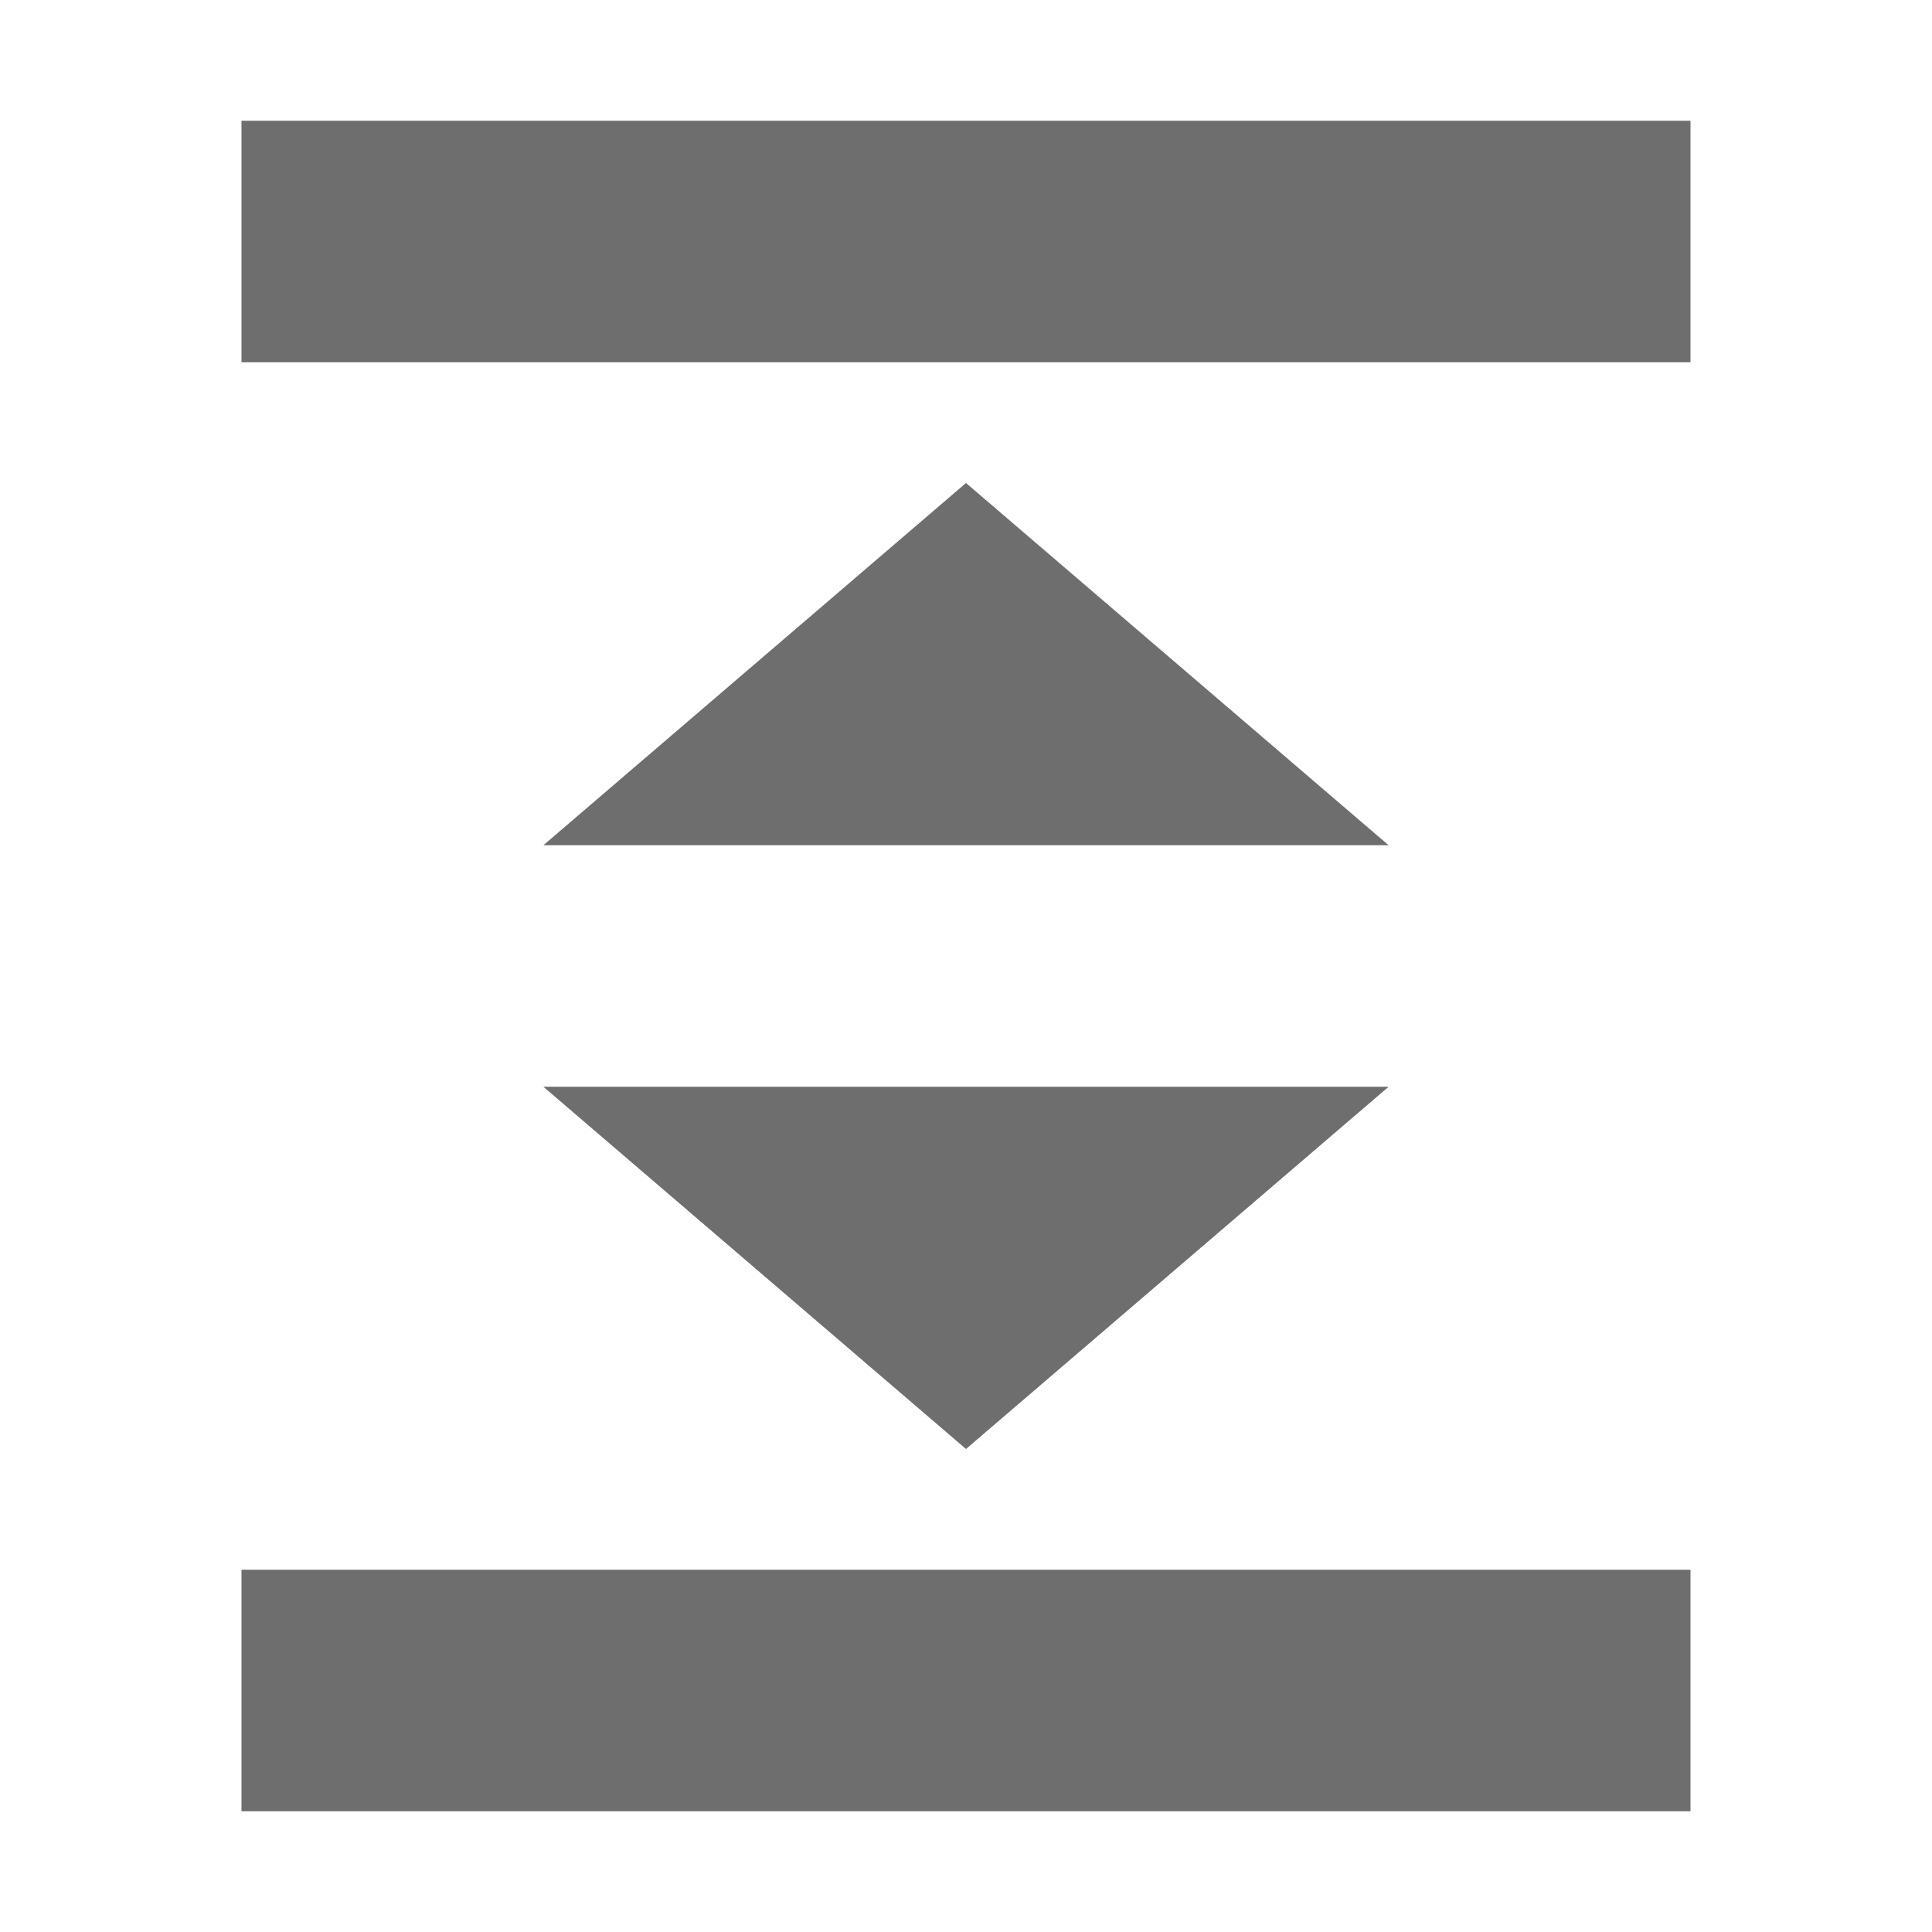
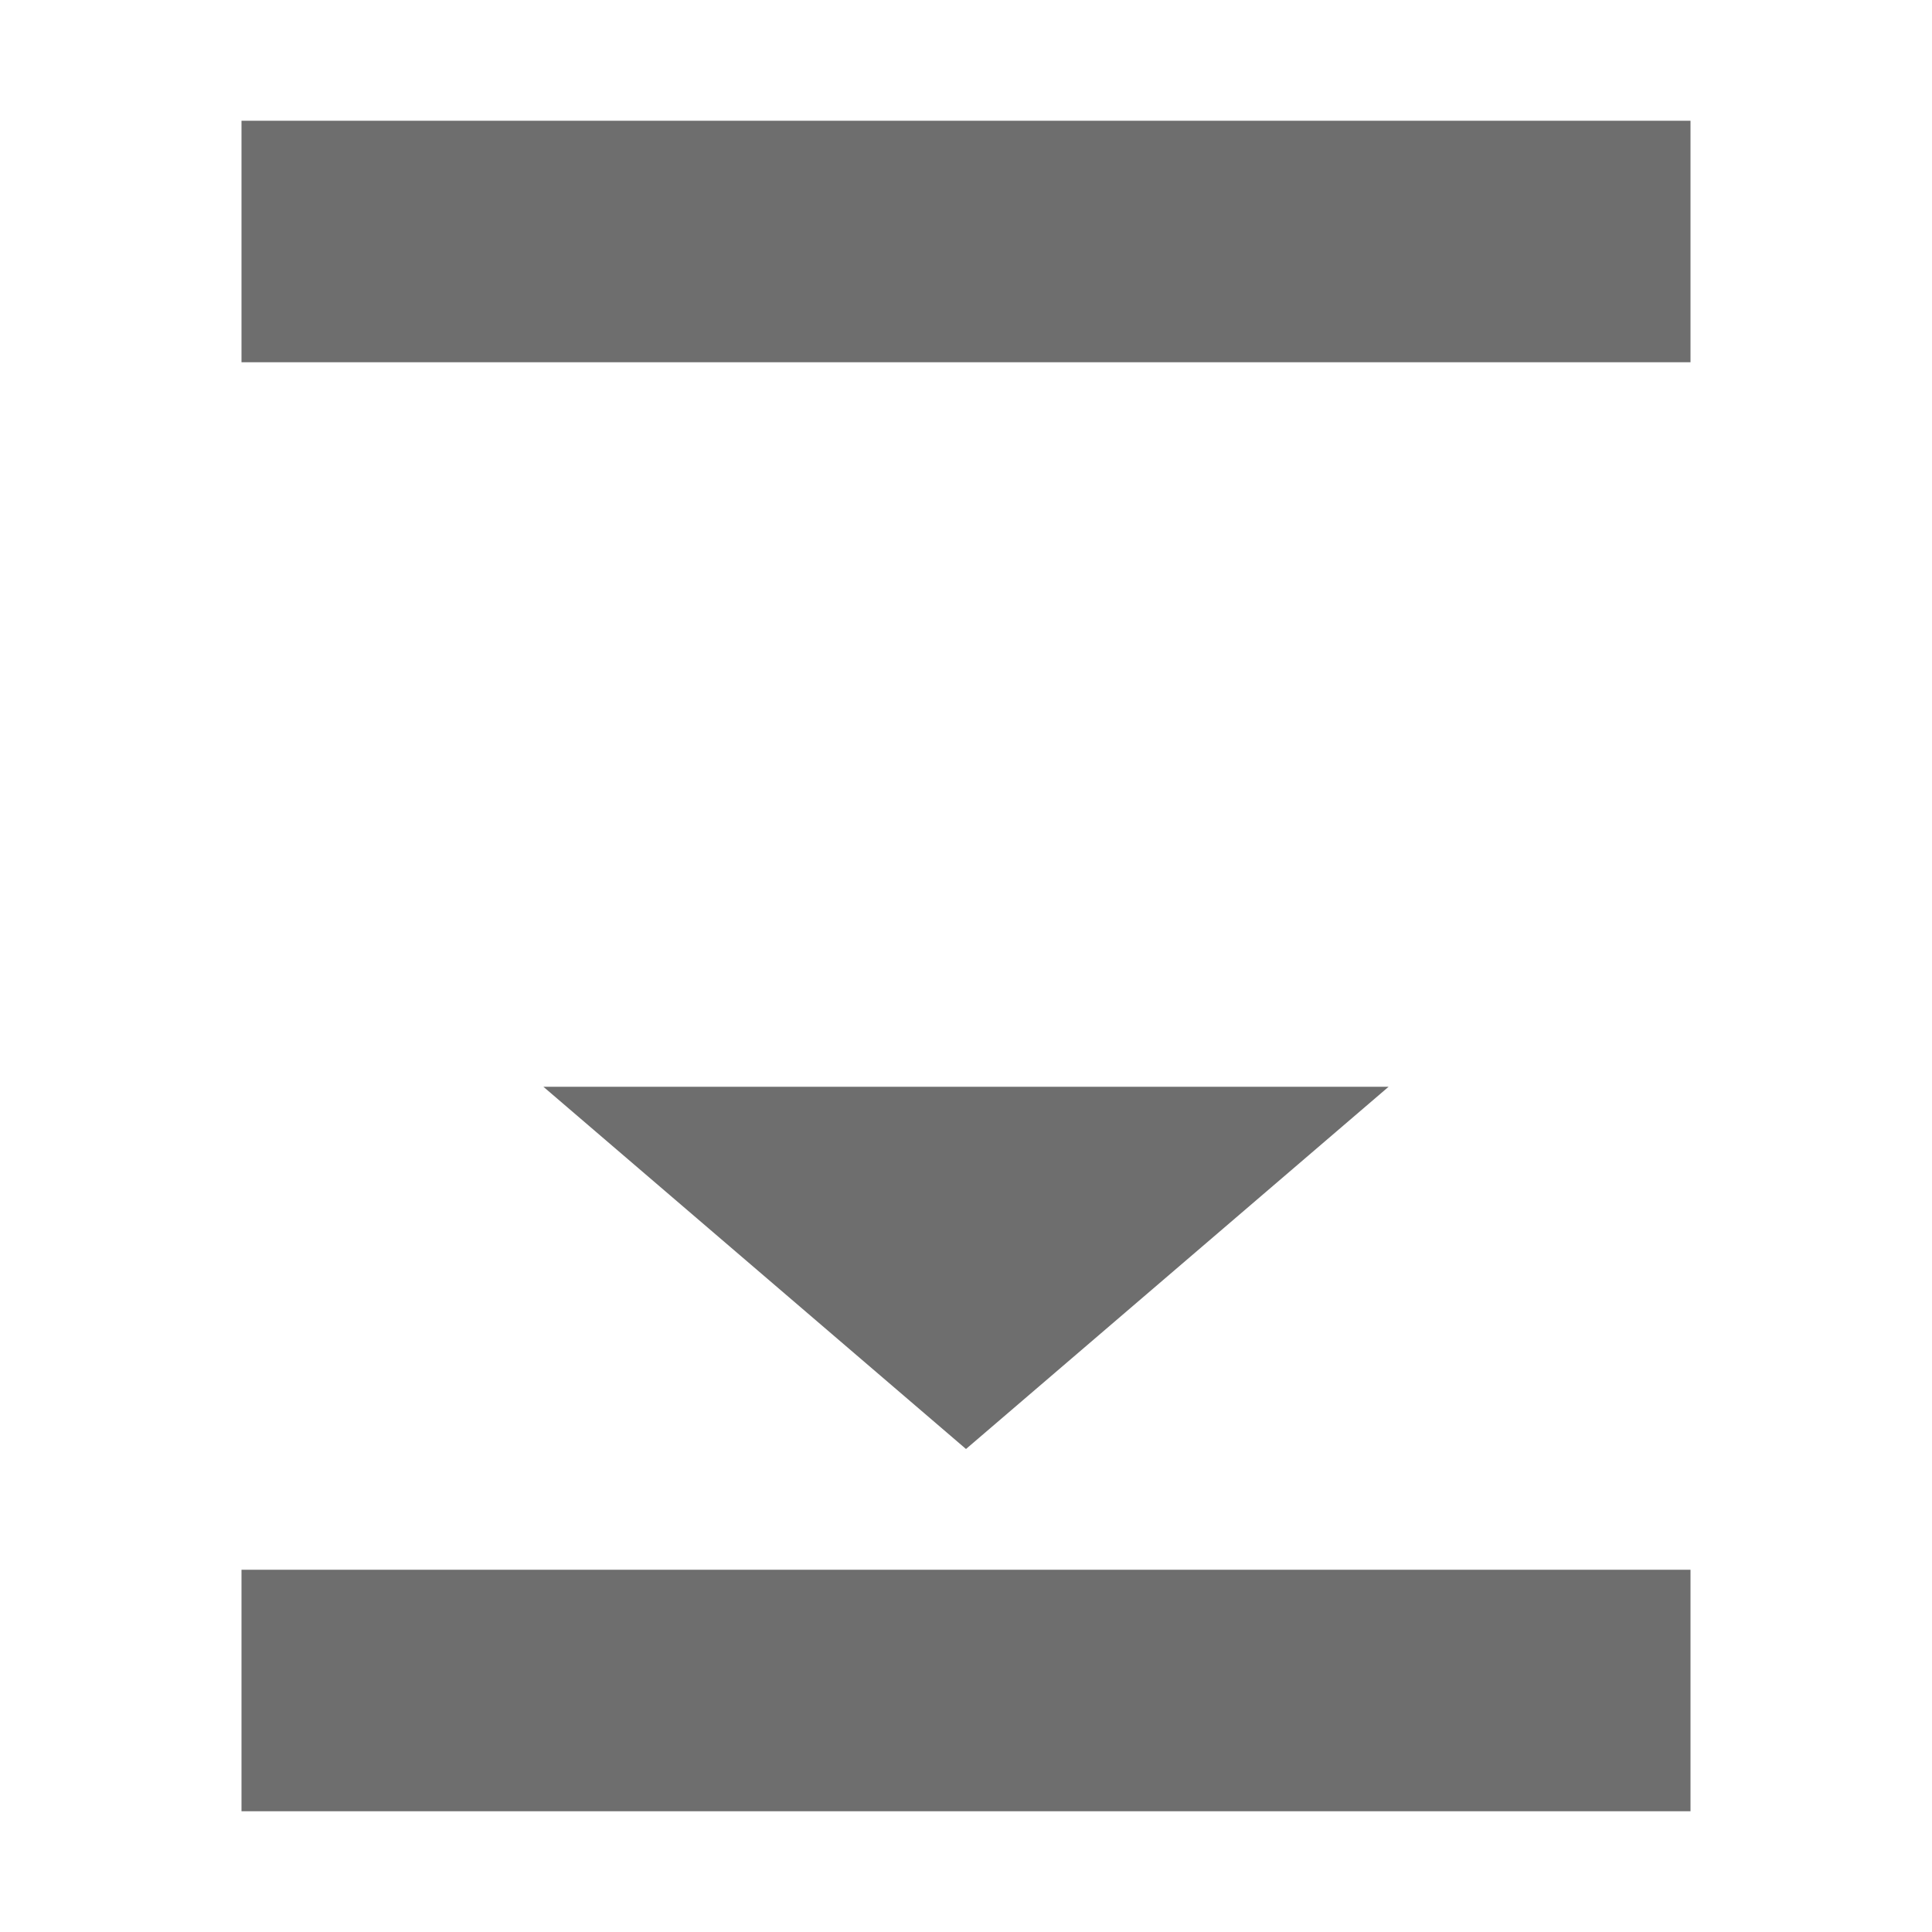
<svg xmlns="http://www.w3.org/2000/svg" width="16" height="16" viewBox="0 0 16 16">
  <g fill="none" fill-rule="evenodd">
    <rect width="12" height="2" x="2" y="1" fill="#6E6E6E" />
    <rect width="12" height="2" x="2" y="13" fill="#6E6E6E" />
    <polygon fill="#6E6E6E" points="8 9 11.5 12 4.5 12" transform="matrix(1 0 0 -1 0 21)" />
-     <polygon fill="#6E6E6E" points="8 4 11.5 7 4.5 7" />
  </g>
</svg>